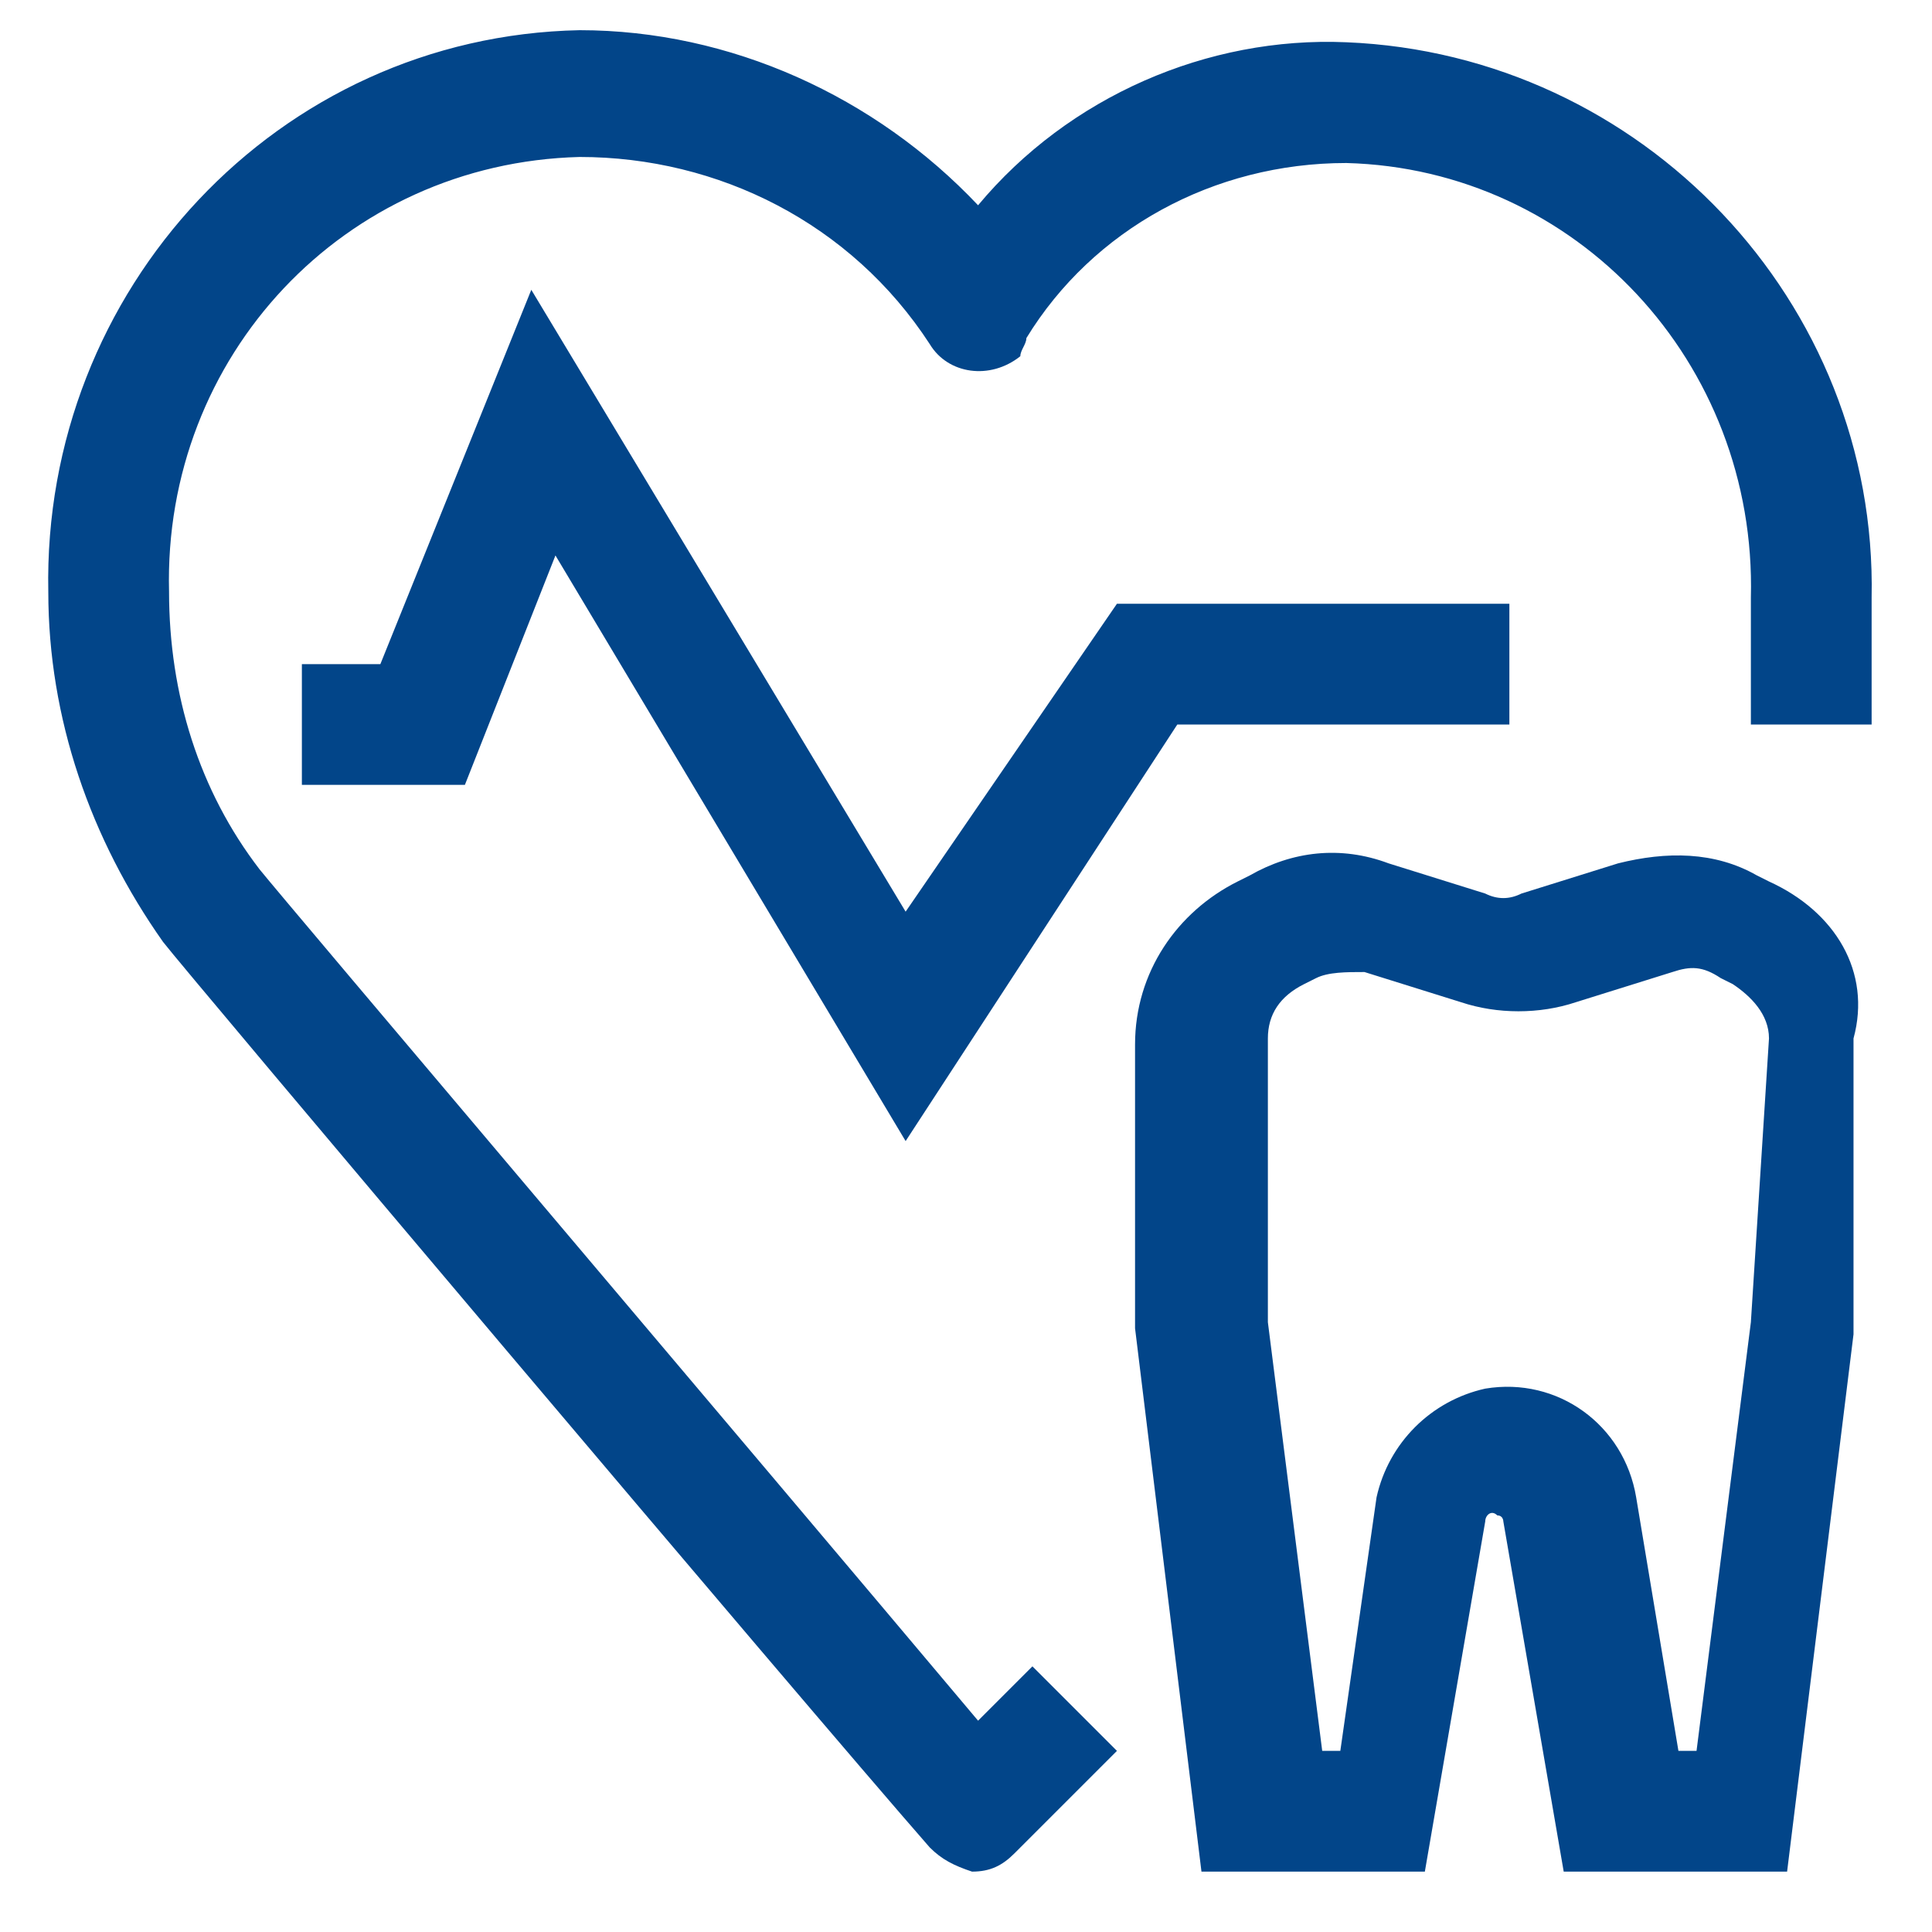
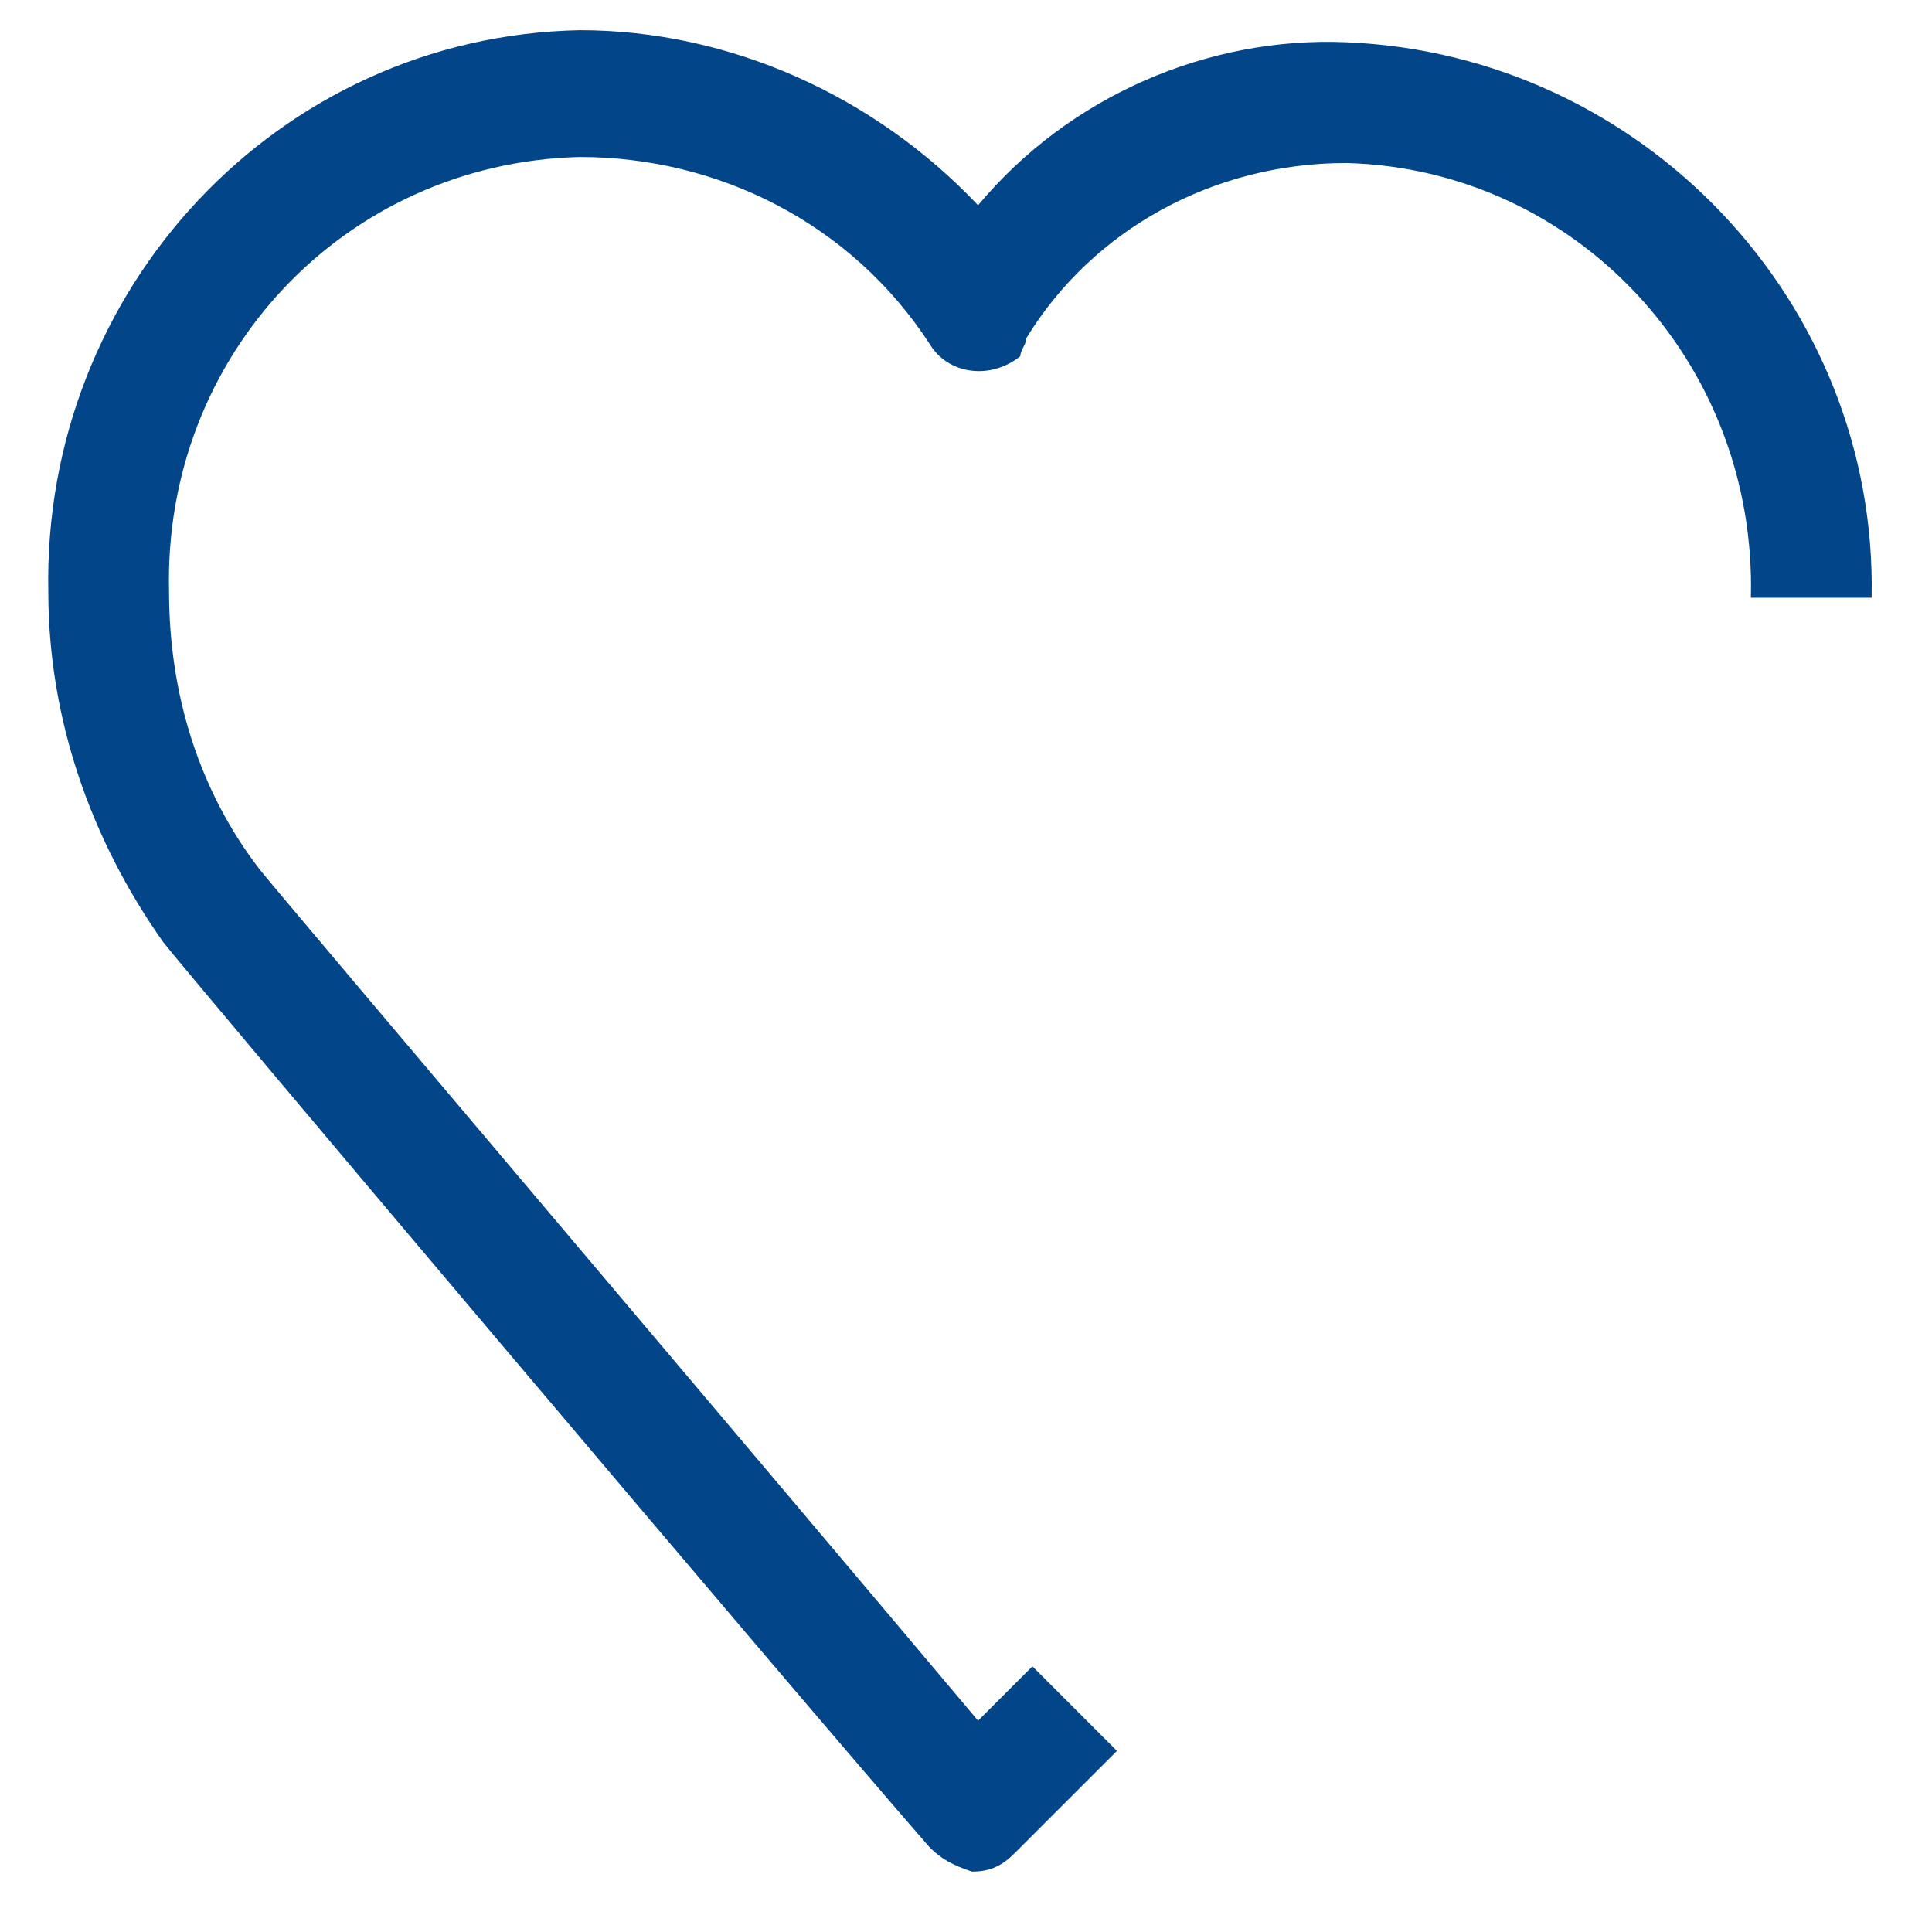
<svg xmlns="http://www.w3.org/2000/svg" version="1.1" id="Ebene_1" x="0px" y="0px" viewBox="0 0 32 32" style="enable-background:new 0 0 32 32;" xml:space="preserve">
  <style type="text/css">
	.st0{fill:#024589;}
</style>
  <title>gesundheitsvorsorge</title>
-   <path class="st0" d="M22.3,0.7c-2.3-0.1-4.6,0.9-6.1,2.7c-1.7-1.8-4.1-2.9-6.6-2.9c-5,0.1-8.9,4.3-8.8,9.3c0,2.1,0.7,4.1,1.9,5.8  l0,0C3,16,13.3,28.2,15.4,30.6c0.2,0.2,0.4,0.3,0.7,0.4l0,0c0.3,0,0.5-0.1,0.7-0.3l1.7-1.7l-1.4-1.4l-0.9,0.9  C12.5,24.1,4.7,14.9,4.3,14.4l0,0c-1-1.3-1.5-2.9-1.5-4.6C2.7,5.9,5.7,2.7,9.6,2.6c2.3,0,4.5,1.1,5.8,3.1c0.3,0.5,1,0.6,1.5,0.2  C16.9,5.8,17,5.7,17,5.6c1.1-1.8,3.1-2.9,5.3-2.9c3.8,0.1,6.8,3.3,6.7,7.2V12h2V9.9C31.1,5,27.2,0.9,22.3,0.7z" />
-   <polygon class="st0" points="25,12 25,10 18.5,10 15,15.1 8.8,4.8 6.3,11 5,11 5,13 7.7,13 9.2,9.2 15,18.9 19.5,12 " />
-   <path class="st0" d="M29.3,14.6l-0.2-0.1c-0.7-0.4-1.5-0.4-2.3-0.2l-1.6,0.5c-0.2,0.1-0.4,0.1-0.6,0l-1.6-0.5  c-0.8-0.3-1.6-0.2-2.3,0.2l-0.2,0.1c-1,0.5-1.7,1.5-1.7,2.7V22l1.1,9h3.7l1-5.8v0c0-0.1,0.1-0.2,0.2-0.1c0.1,0,0.1,0.1,0.1,0.1  l1,5.8h3.7l1.1-8.9l0-4.9C31,16.1,30.4,15.1,29.3,14.6z M29,21.9L28.1,29h-0.3l-0.7-4.2c-0.2-1.2-1.3-2-2.5-1.8  c-0.9,0.2-1.6,0.9-1.8,1.8L22.2,29h-0.3L21,21.9v-4.7c0-0.4,0.2-0.7,0.6-0.9l0.2-0.1c0.2-0.1,0.5-0.1,0.8-0.1l1.6,0.5  c0.6,0.2,1.3,0.2,1.9,0l1.6-0.5c0.3-0.1,0.5-0.1,0.8,0.1l0.2,0.1c0.3,0.2,0.6,0.5,0.6,0.9L29,21.9z" />
+   <path class="st0" d="M22.3,0.7c-2.3-0.1-4.6,0.9-6.1,2.7c-1.7-1.8-4.1-2.9-6.6-2.9c-5,0.1-8.9,4.3-8.8,9.3c0,2.1,0.7,4.1,1.9,5.8  l0,0C3,16,13.3,28.2,15.4,30.6c0.2,0.2,0.4,0.3,0.7,0.4l0,0c0.3,0,0.5-0.1,0.7-0.3l1.7-1.7l-1.4-1.4l-0.9,0.9  C12.5,24.1,4.7,14.9,4.3,14.4l0,0c-1-1.3-1.5-2.9-1.5-4.6C2.7,5.9,5.7,2.7,9.6,2.6c2.3,0,4.5,1.1,5.8,3.1c0.3,0.5,1,0.6,1.5,0.2  C16.9,5.8,17,5.7,17,5.6c1.1-1.8,3.1-2.9,5.3-2.9c3.8,0.1,6.8,3.3,6.7,7.2h2V9.9C31.1,5,27.2,0.9,22.3,0.7z" />
</svg>